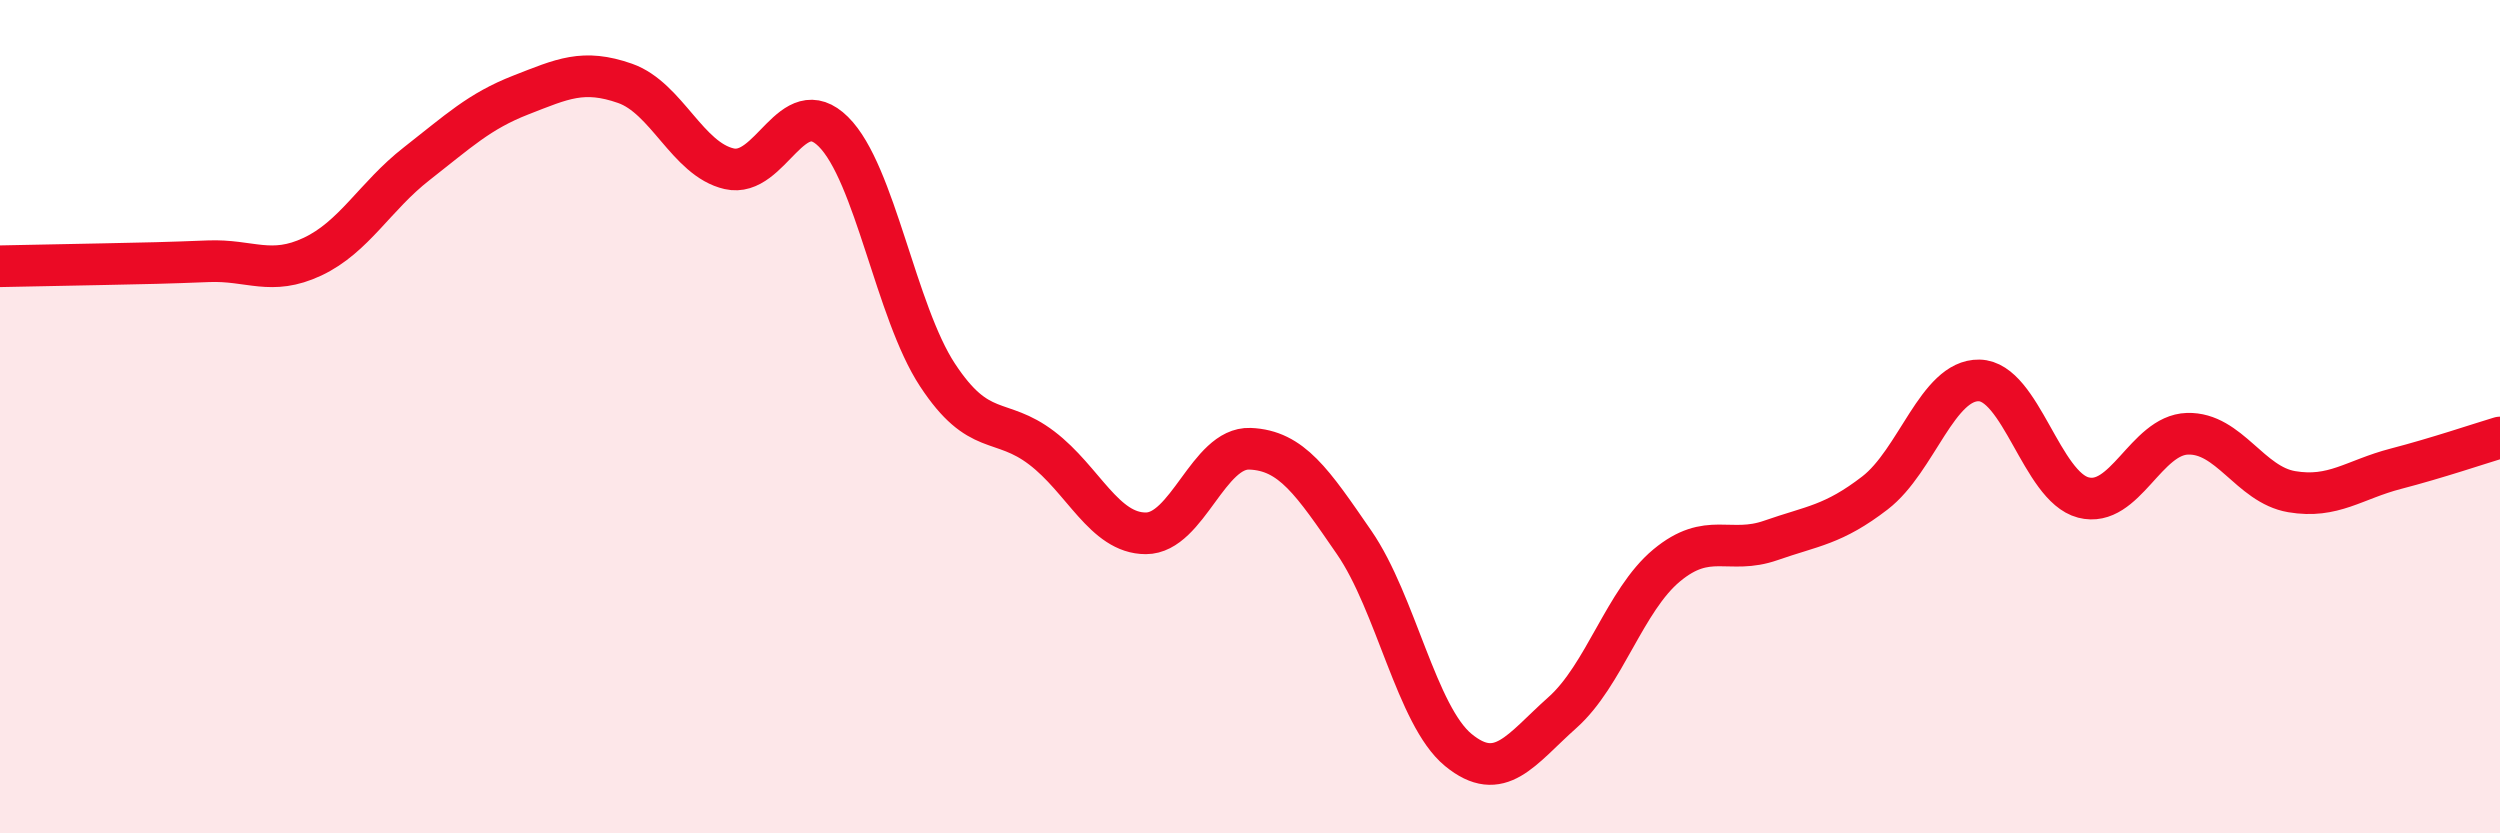
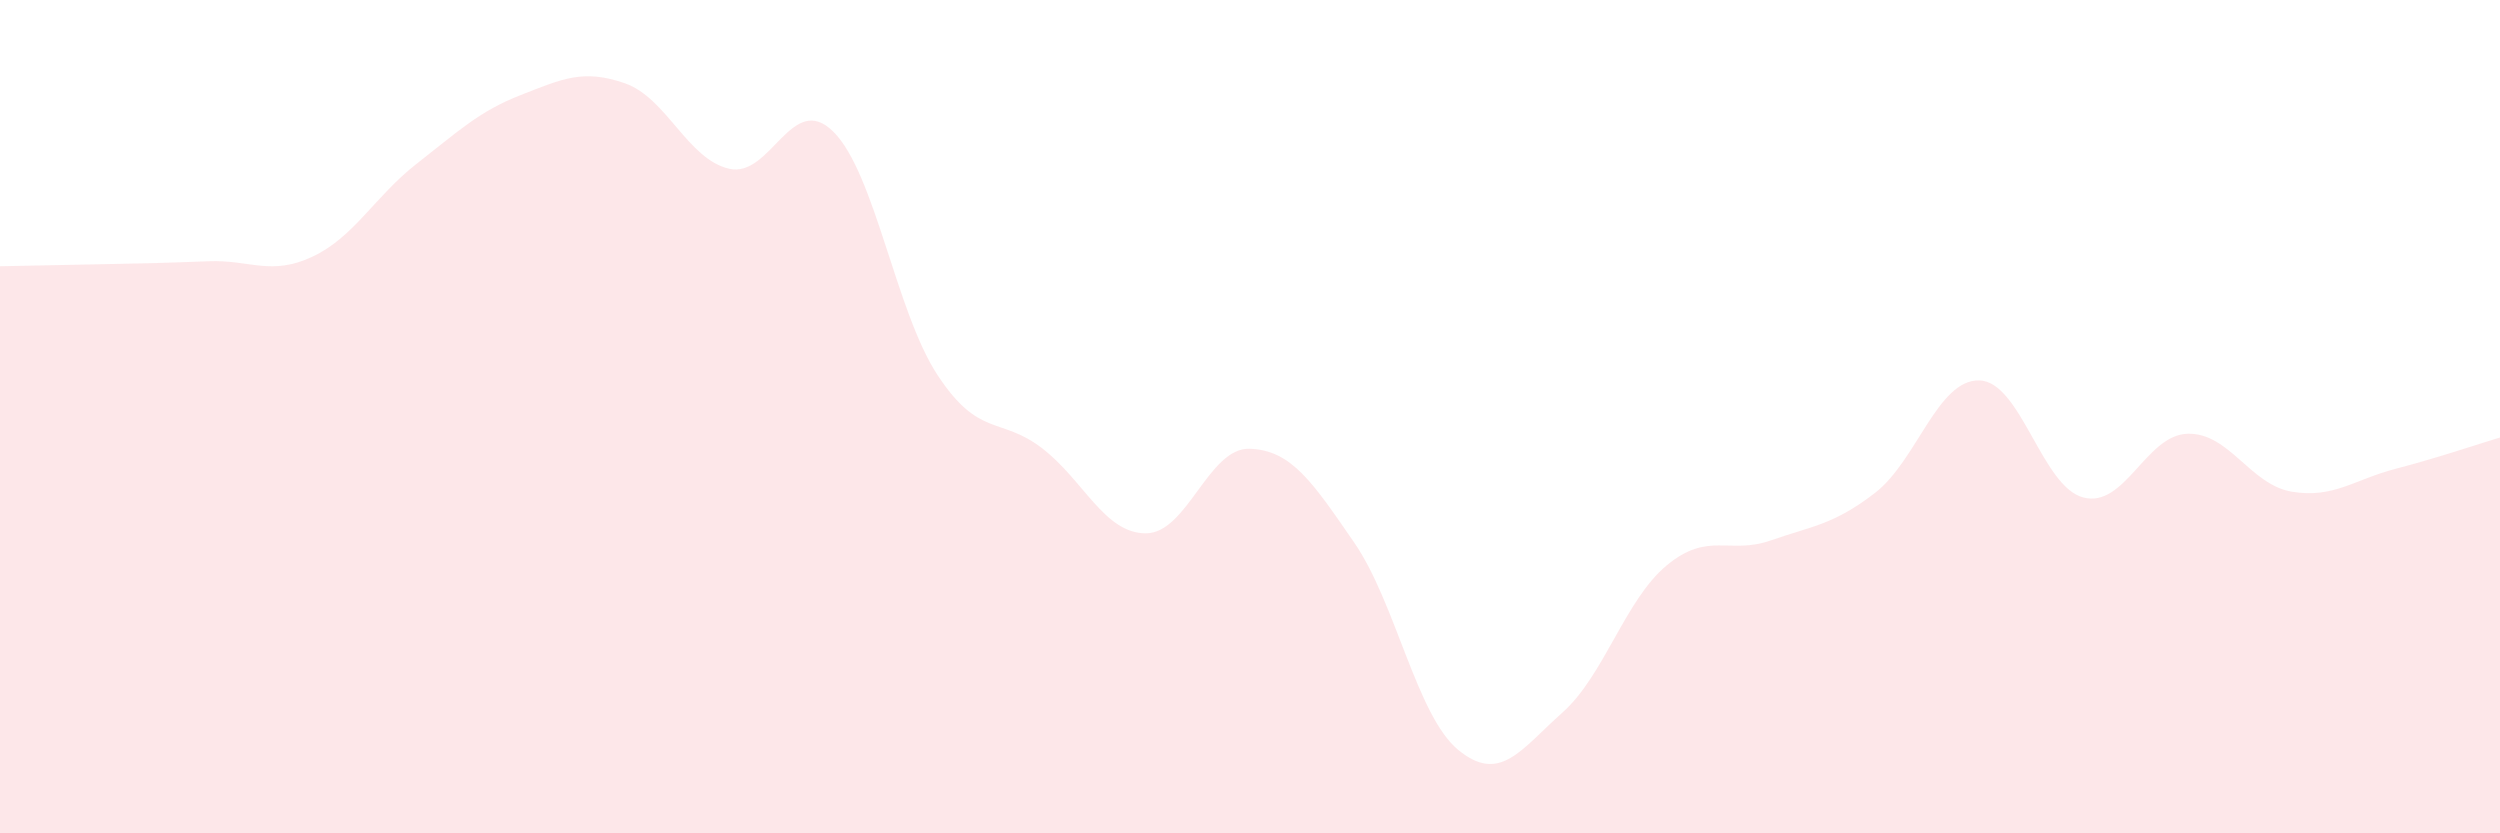
<svg xmlns="http://www.w3.org/2000/svg" width="60" height="20" viewBox="0 0 60 20">
  <path d="M 0,6.39 C 0.5,6.38 1.5,6.36 2.5,6.34 C 3.5,6.32 4,6.31 5,6.27 C 6,6.23 6.5,6.63 7.5,6.16 C 8.5,5.69 9,4.71 10,3.93 C 11,3.15 11.5,2.67 12.5,2.28 C 13.5,1.89 14,1.65 15,2 C 16,2.35 16.5,3.82 17.5,4.05 C 18.5,4.28 19,2.17 20,3.16 C 21,4.15 21.5,7.48 22.5,9 C 23.5,10.52 24,9.99 25,10.75 C 26,11.51 26.5,12.8 27.5,12.8 C 28.5,12.8 29,10.73 30,10.77 C 31,10.81 31.5,11.57 32.5,13.02 C 33.5,14.47 34,17.18 35,18 C 36,18.82 36.5,17.99 37.5,17.1 C 38.5,16.21 39,14.4 40,13.57 C 41,12.74 41.5,13.32 42.5,12.97 C 43.5,12.62 44,12.6 45,11.83 C 46,11.06 46.5,9.11 47.5,9.13 C 48.5,9.15 49,11.68 50,11.94 C 51,12.2 51.5,10.44 52.5,10.41 C 53.5,10.38 54,11.63 55,11.8 C 56,11.97 56.5,11.51 57.5,11.25 C 58.5,10.99 59.5,10.65 60,10.5L60 20L0 20Z" fill="#EB0A25" opacity="0.1" stroke-linecap="round" stroke-linejoin="round" />
-   <path d="M 0,6.39 C 0.5,6.38 1.5,6.36 2.5,6.34 C 3.5,6.32 4,6.31 5,6.27 C 6,6.23 6.5,6.63 7.5,6.16 C 8.5,5.69 9,4.71 10,3.93 C 11,3.15 11.5,2.67 12.5,2.28 C 13.5,1.89 14,1.65 15,2 C 16,2.35 16.5,3.82 17.5,4.05 C 18.5,4.28 19,2.17 20,3.16 C 21,4.15 21.5,7.48 22.5,9 C 23.5,10.52 24,9.99 25,10.75 C 26,11.51 26.5,12.8 27.5,12.8 C 28.5,12.8 29,10.73 30,10.77 C 31,10.81 31.5,11.57 32.5,13.02 C 33.5,14.47 34,17.18 35,18 C 36,18.82 36.5,17.99 37.5,17.1 C 38.5,16.21 39,14.4 40,13.57 C 41,12.74 41.5,13.32 42.5,12.97 C 43.5,12.62 44,12.6 45,11.83 C 46,11.06 46.5,9.11 47.5,9.13 C 48.5,9.15 49,11.68 50,11.94 C 51,12.2 51.5,10.44 52.5,10.41 C 53.5,10.38 54,11.63 55,11.8 C 56,11.97 56.5,11.51 57.5,11.25 C 58.5,10.99 59.5,10.65 60,10.5" stroke="#EB0A25" stroke-width="1" fill="none" stroke-linecap="round" stroke-linejoin="round" />
</svg>